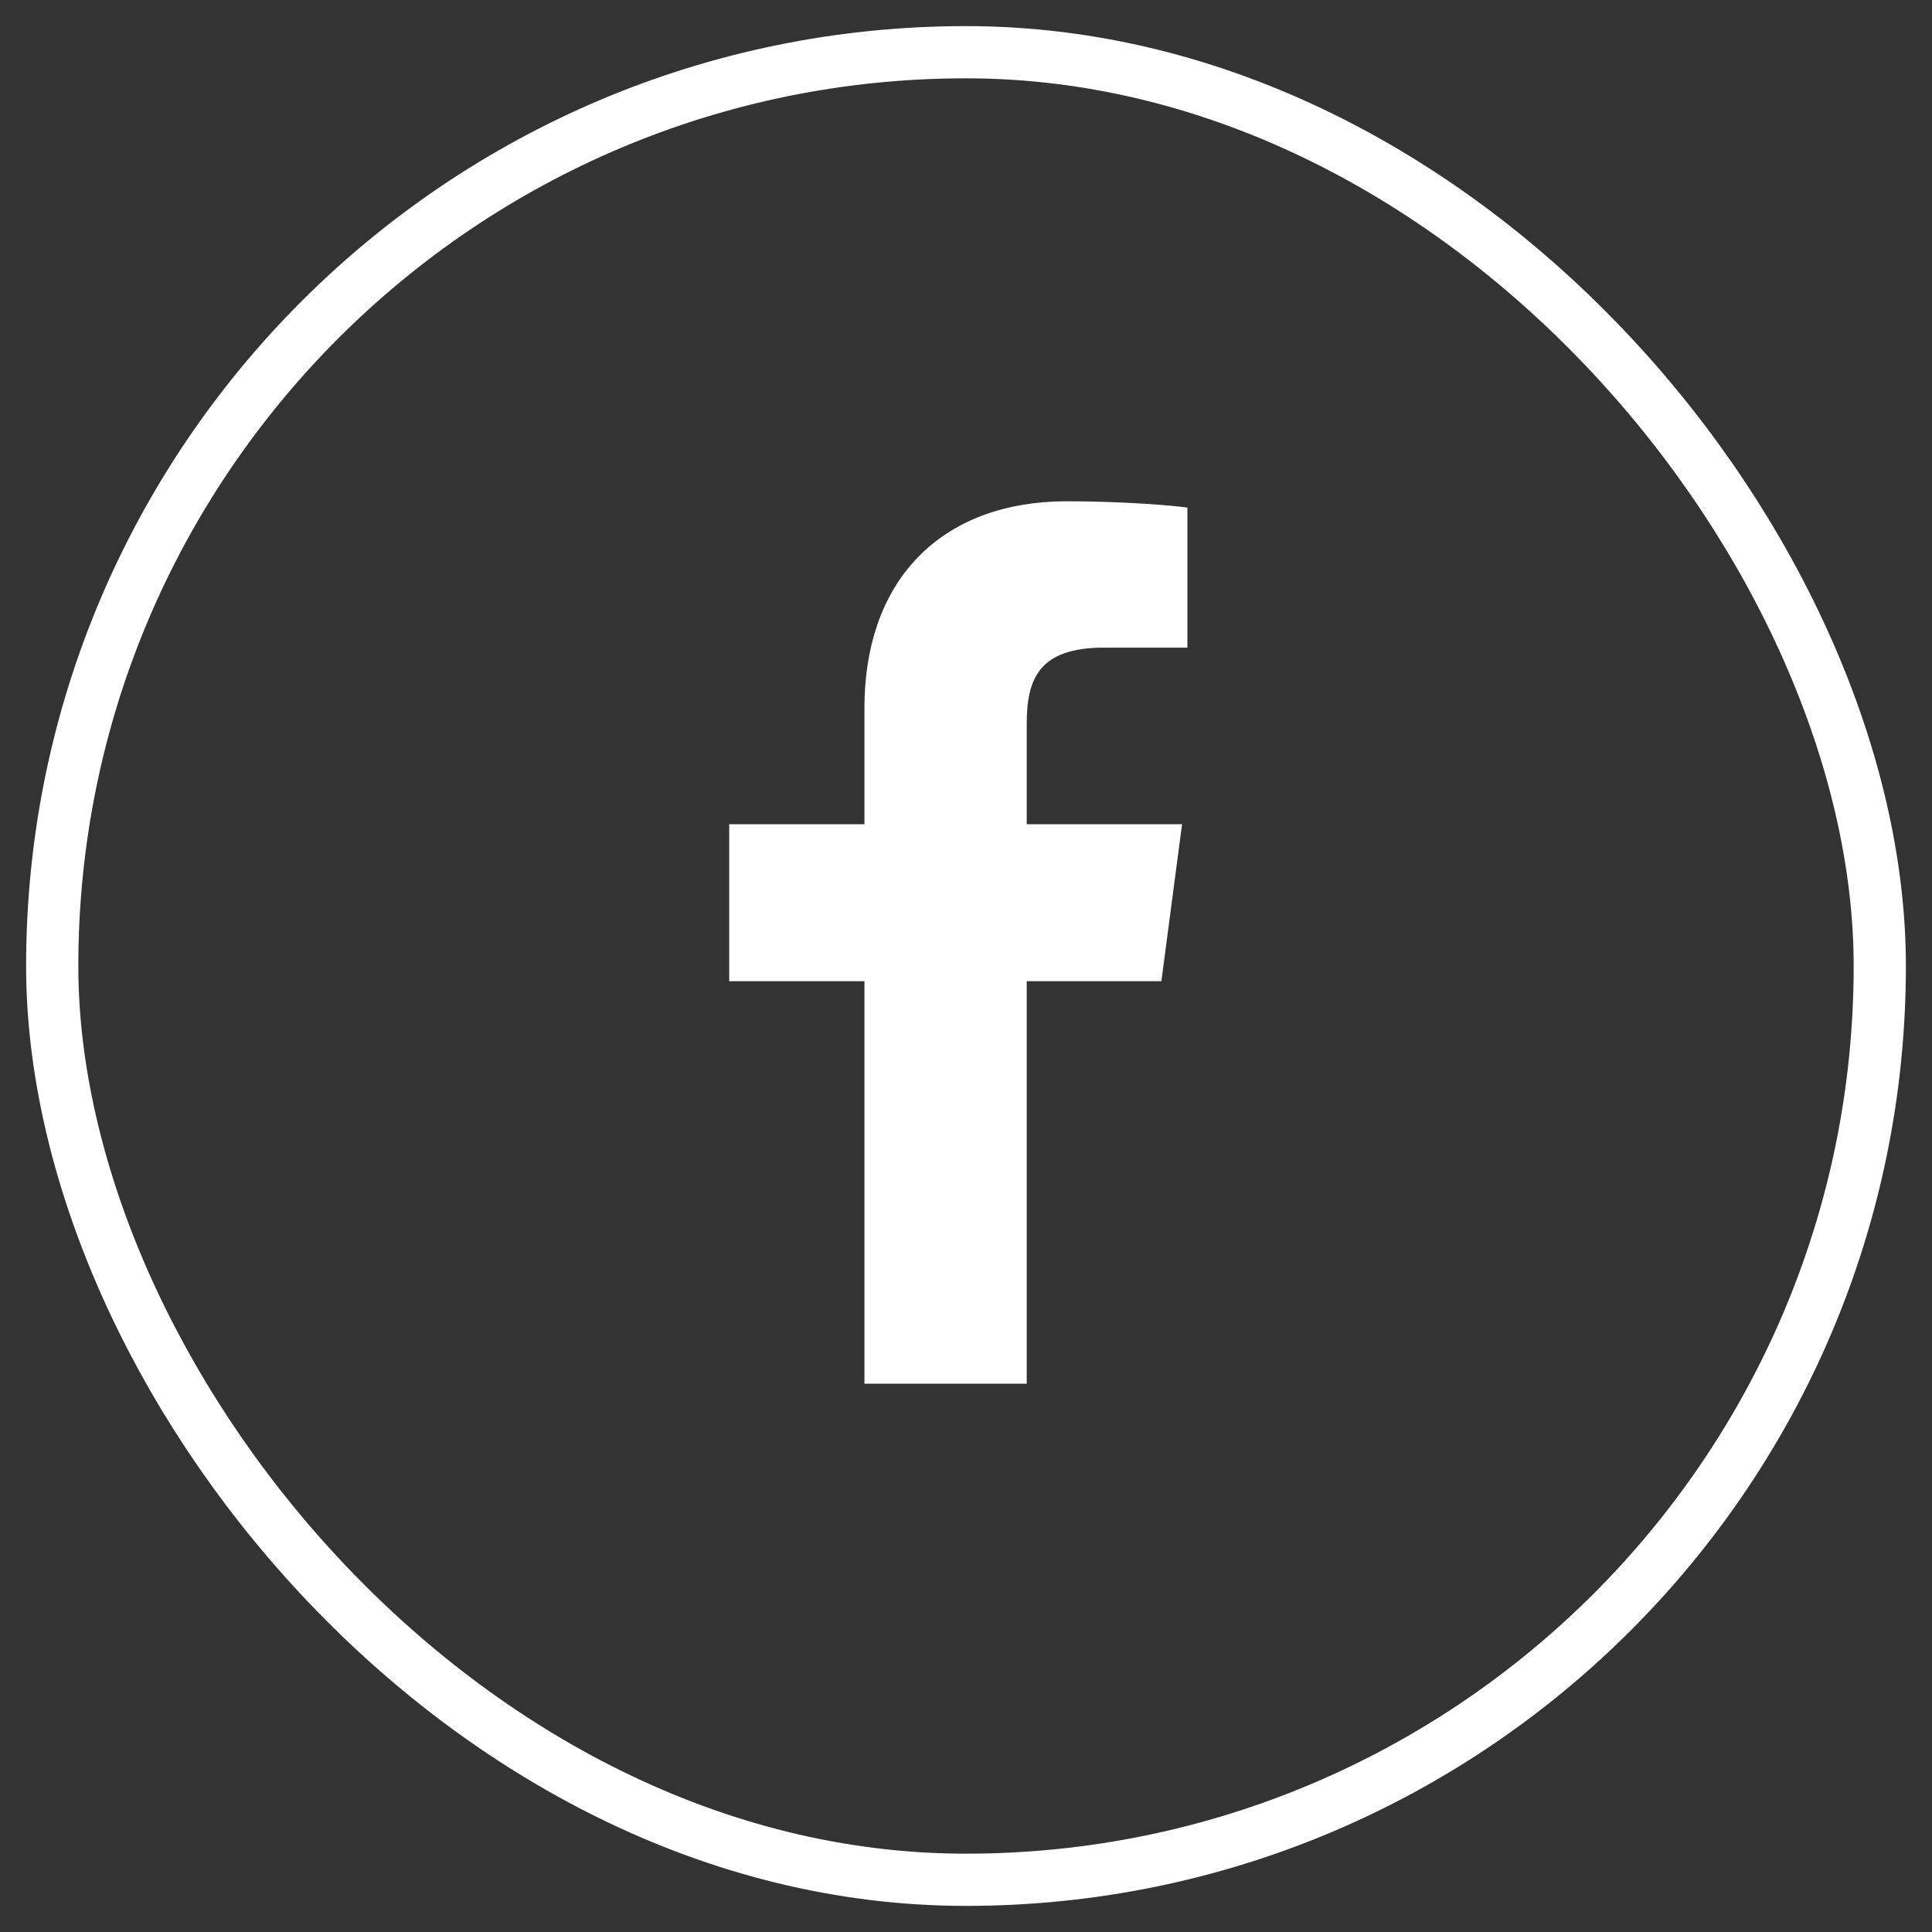
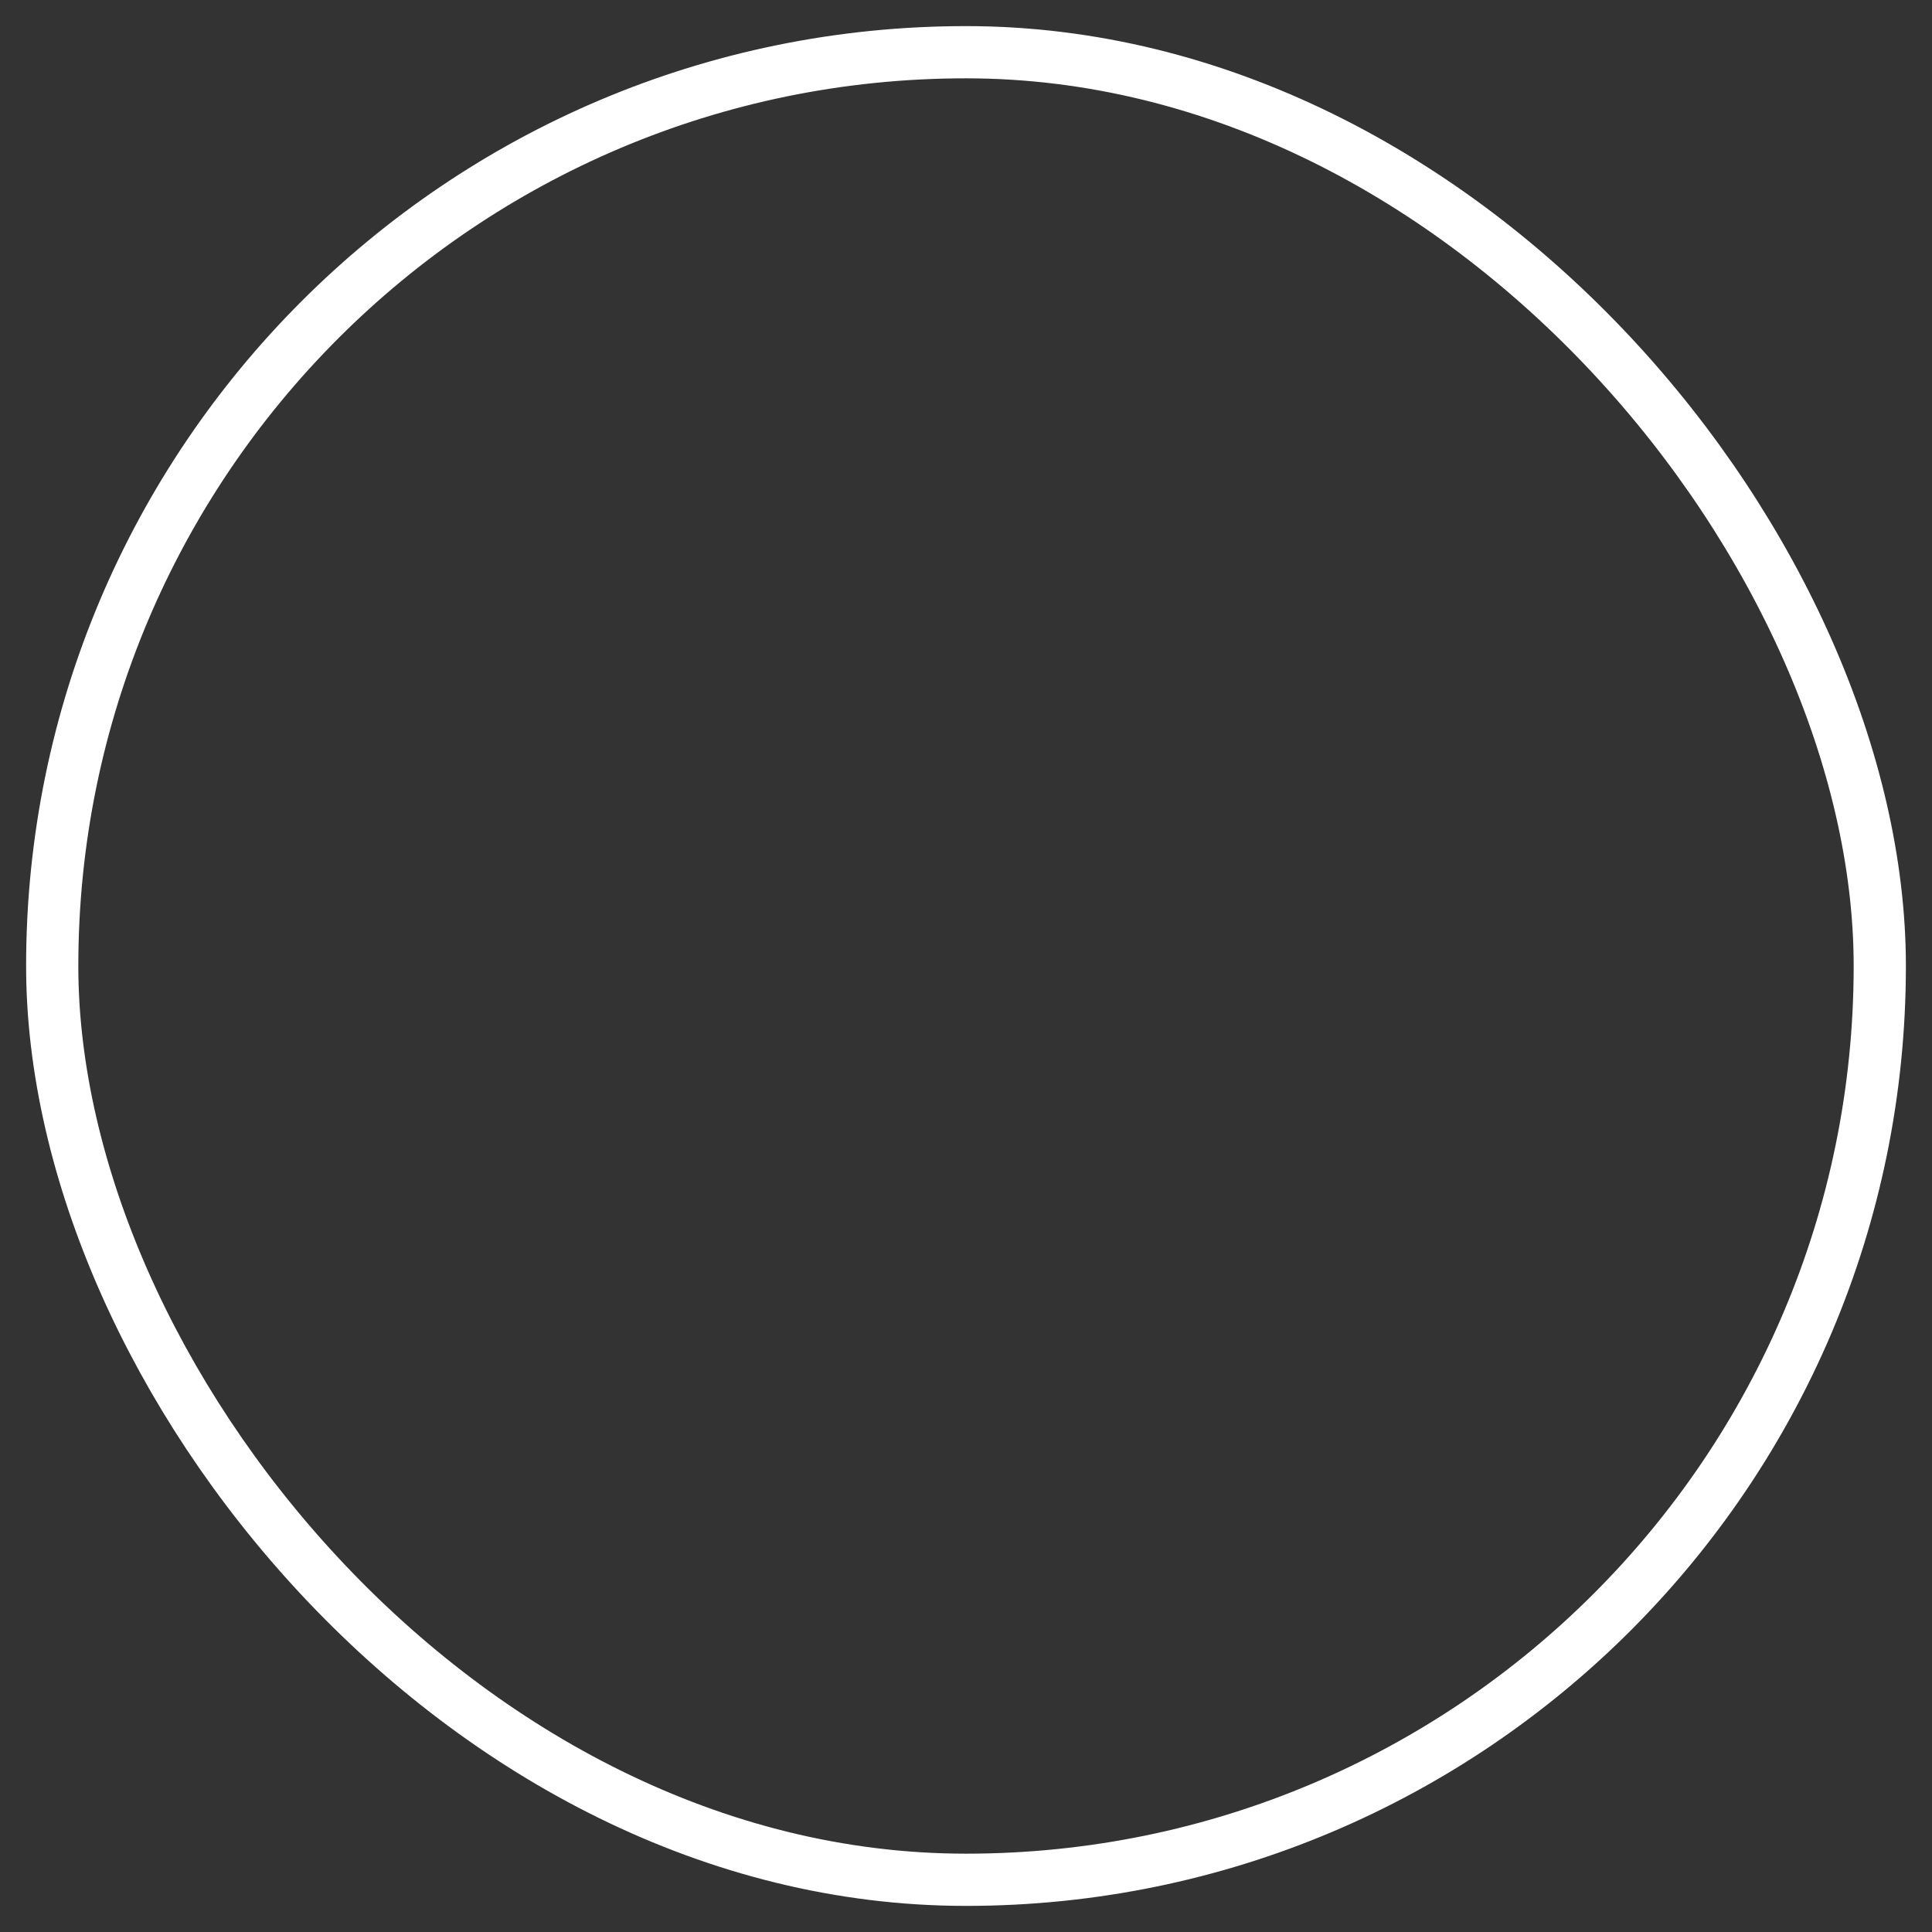
<svg xmlns="http://www.w3.org/2000/svg" width="37" height="37" viewBox="0 0 37 37" fill="none">
  <rect x="0" y="0" width="37" height="37" fill="#333333" stroke="none" />
  <rect x="1" y="1" width="35" height="35" rx="17.5" stroke="white" />
-   <path d="M19.663 26.5V18.791H22.242L22.638 15.785H19.663V13.865C19.663 13.002 19.896 12.403 21.145 12.403H22.74V9.721C22.466 9.681 21.521 9.6 20.424 9.6C18.129 9.6 16.555 11.001 16.555 13.571V15.785H13.965V18.791H16.555V26.5H19.663Z" fill="white" />
</svg>